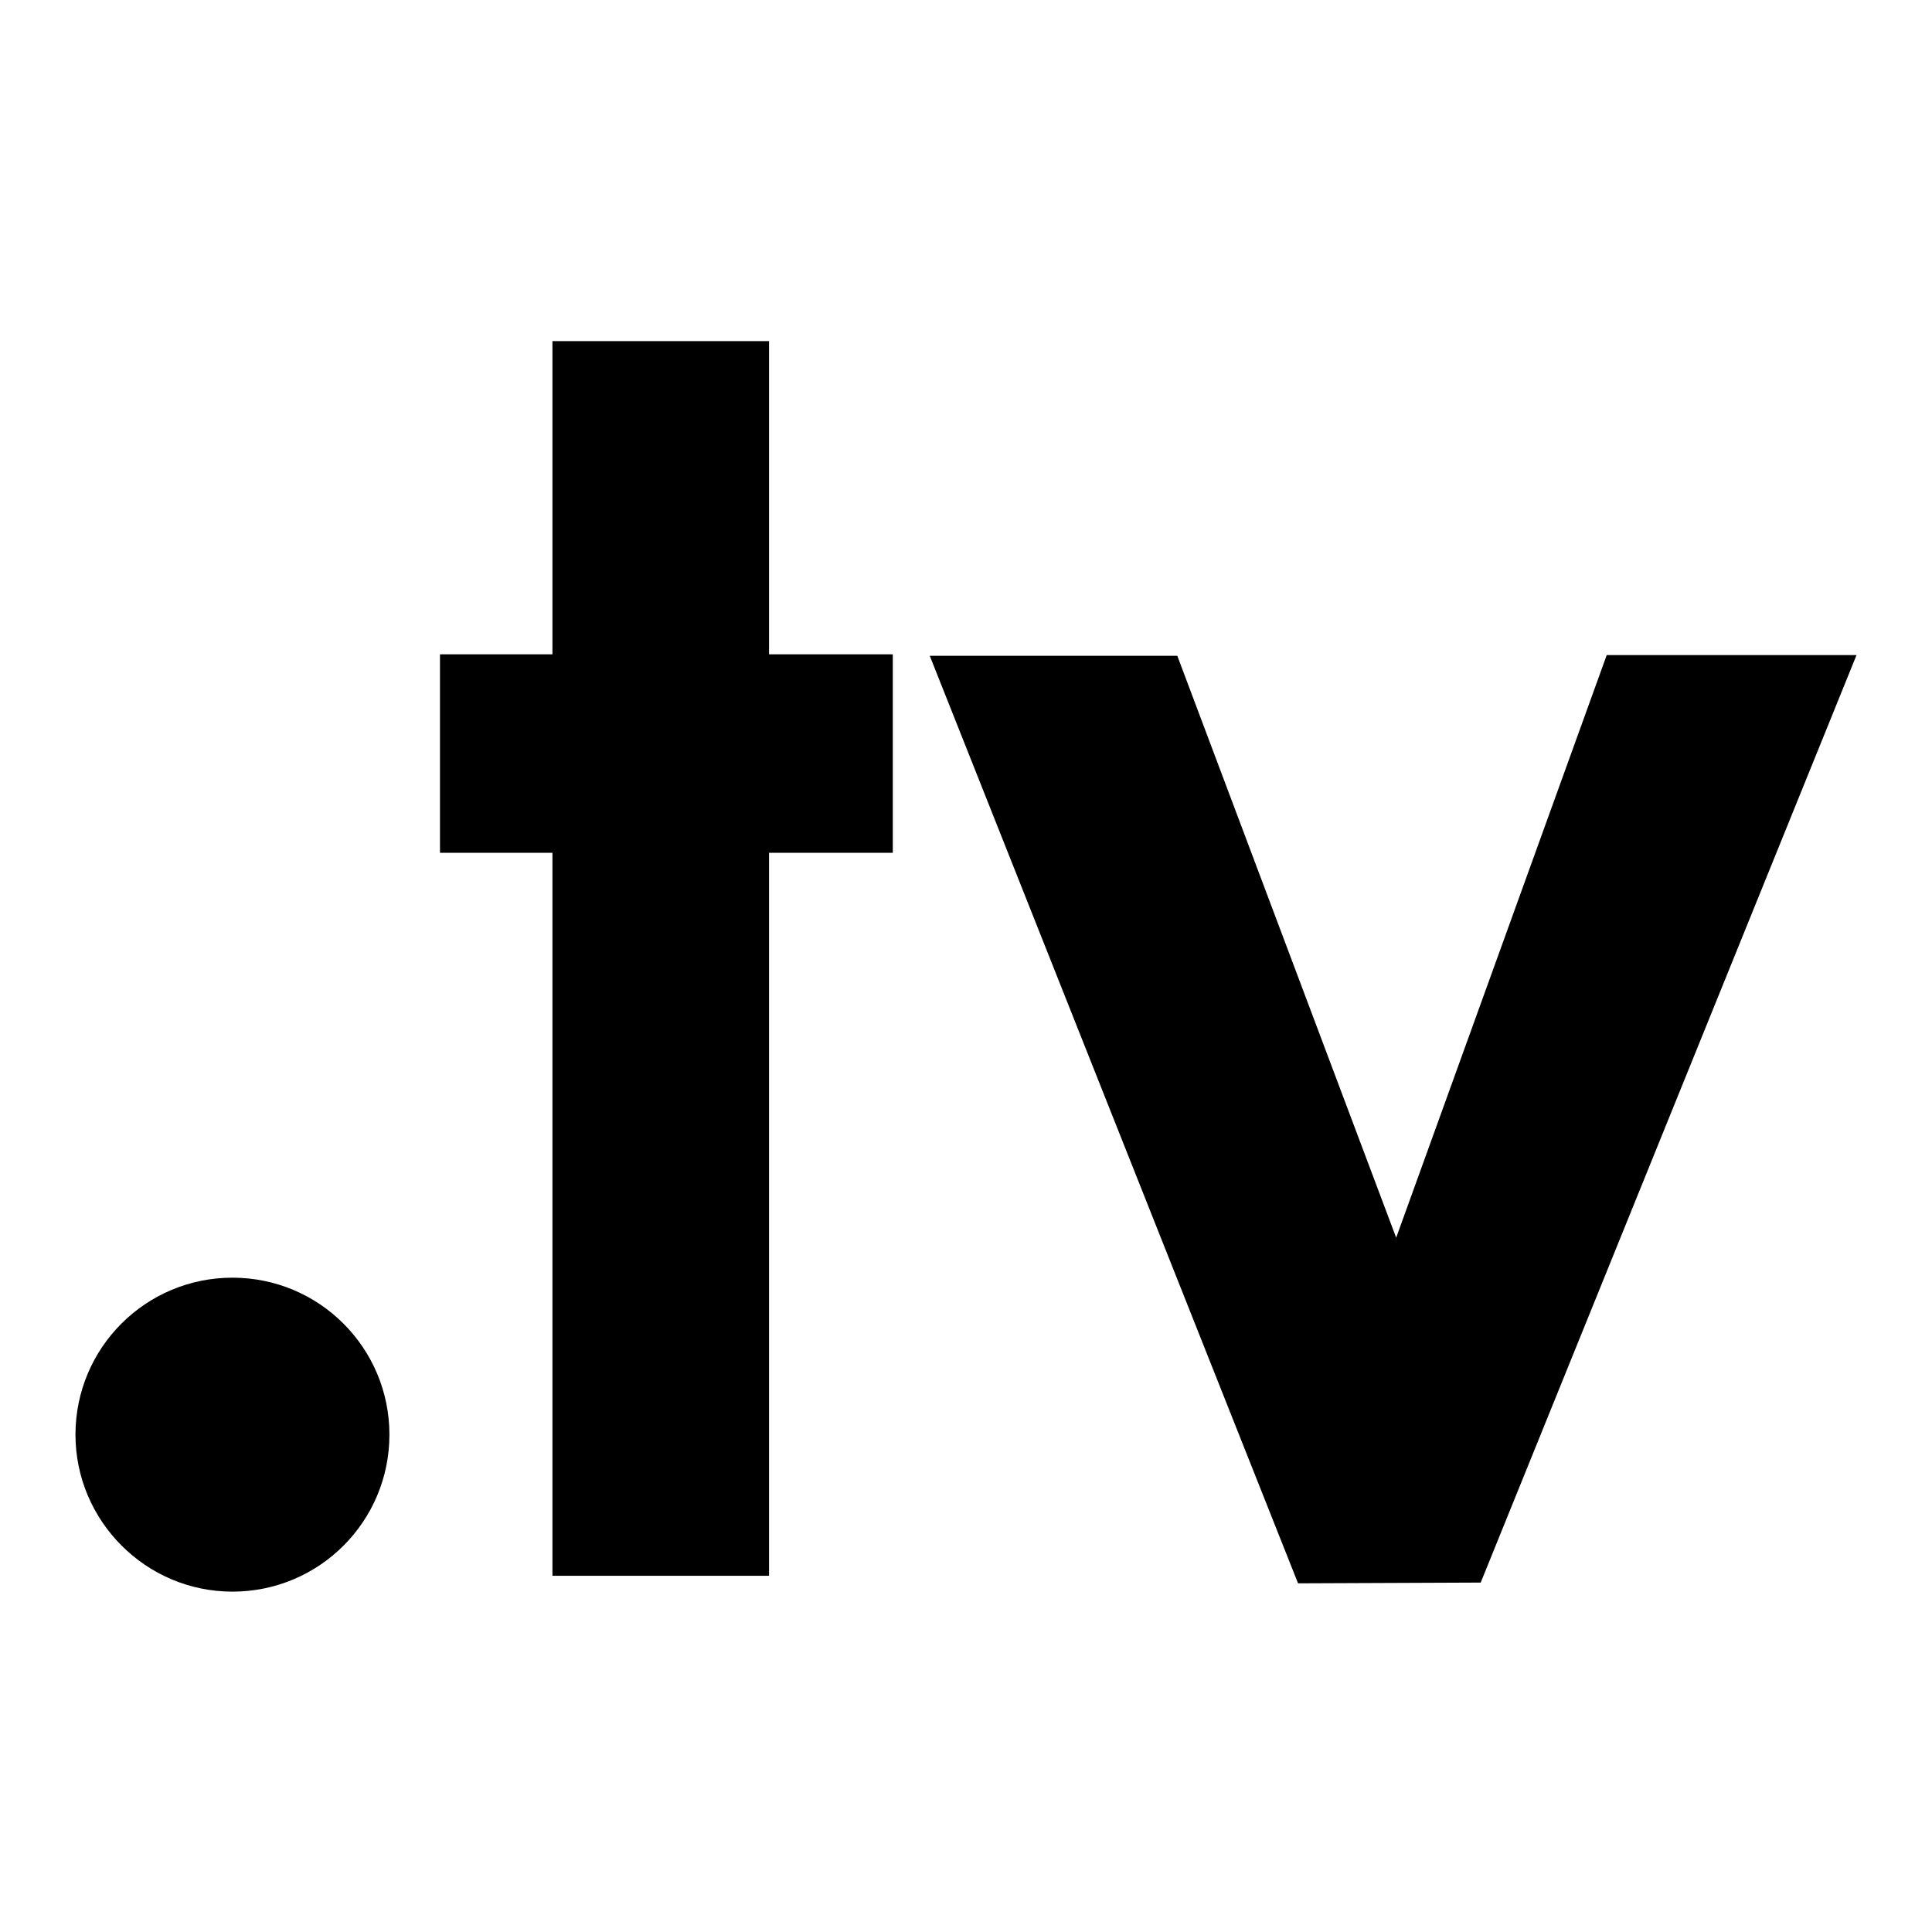
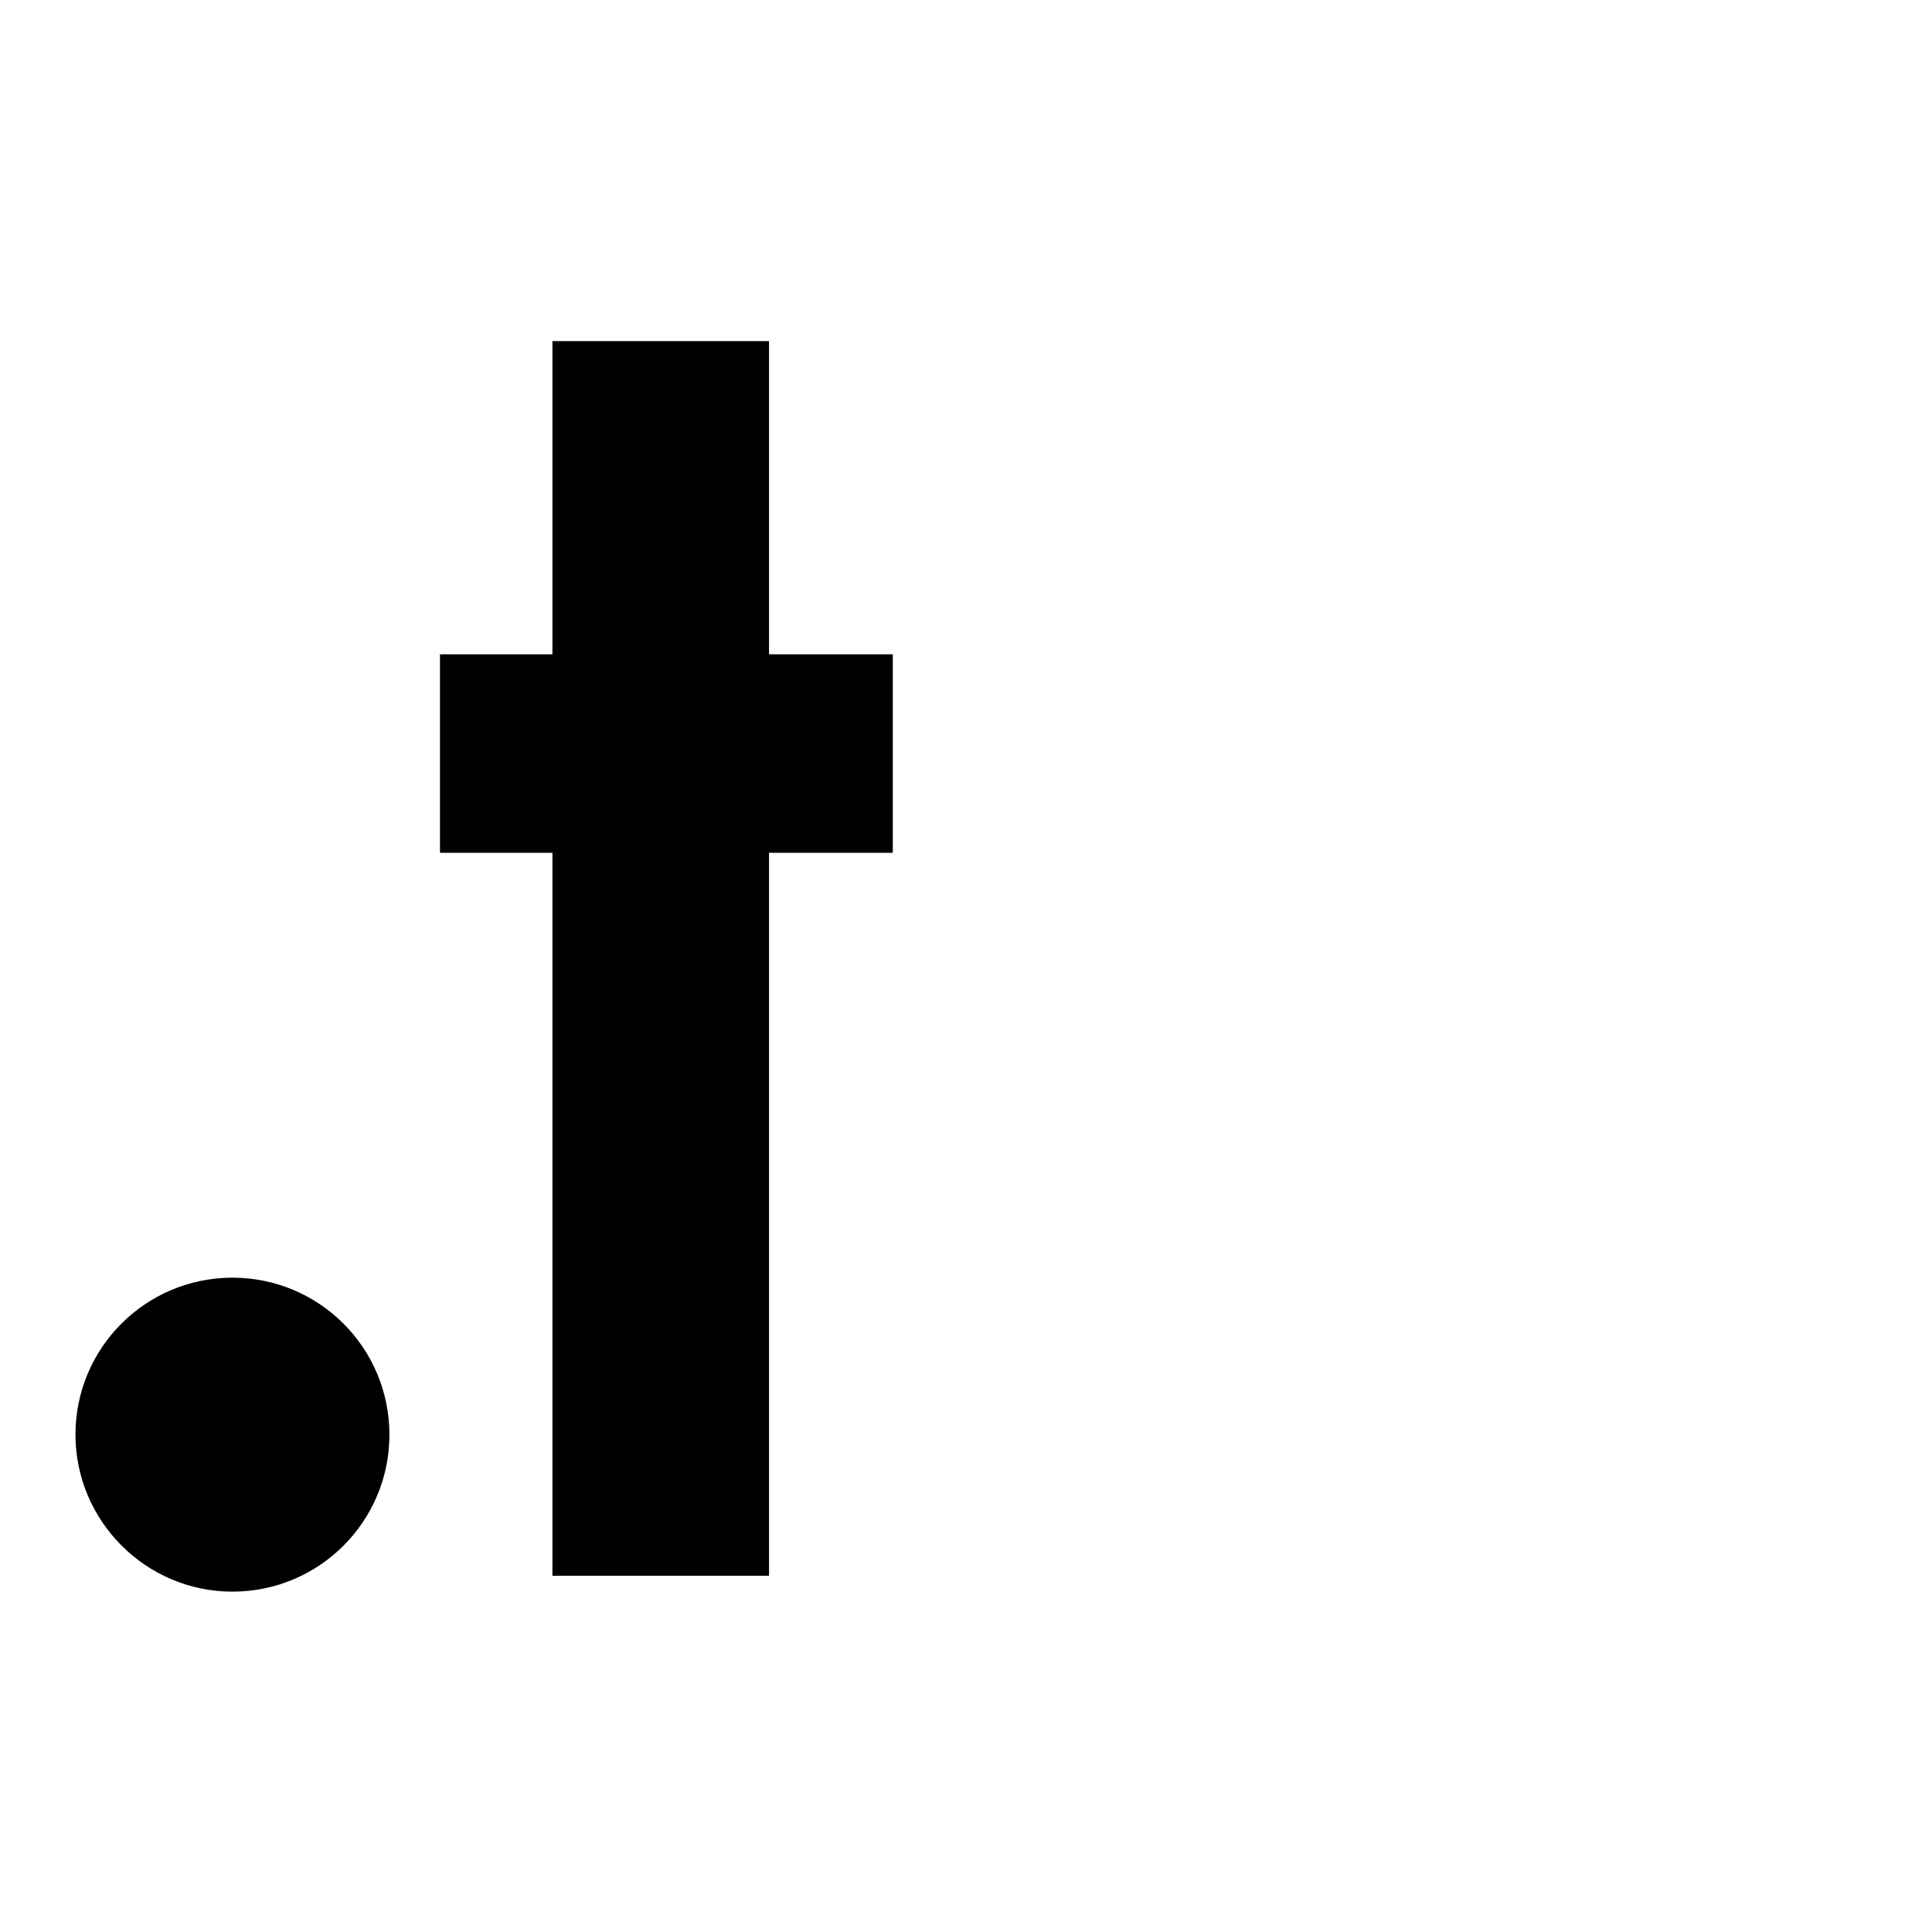
<svg xmlns="http://www.w3.org/2000/svg" version="1.1" x="0px" y="0px" viewBox="0 0 256 256" enable-background="new 0 0 256 256" xml:space="preserve">
  <g>
    <g>
      <g>
        <g>
          <path fill="#000000" d="M101.9 45.2L73.2 45.2 73.2 86.7 58.3 86.7 58.3 113 73.2 113 73.2 208.8 101.9 208.8 101.9 113 118.3 113 118.3 86.7 101.9 86.7 z" />
-           <path fill="#000000" d="M212.9 86.8L185 164 156 86.9 123.2 86.9 172 209.8 196.2 209.7 246 86.8 z" />
          <path fill="#000000" d="M30.8,169.3c11.5,0,20.8,9.3,20.8,20.8c0,11.5-9.3,20.8-20.8,20.8S10,201.5,10,190.1C10,178.6,19.3,169.3,30.8,169.3z" />
        </g>
      </g>
      <g />
      <g />
      <g />
      <g />
      <g />
      <g />
      <g />
      <g />
      <g />
      <g />
      <g />
      <g />
      <g />
      <g />
      <g />
    </g>
  </g>
</svg>